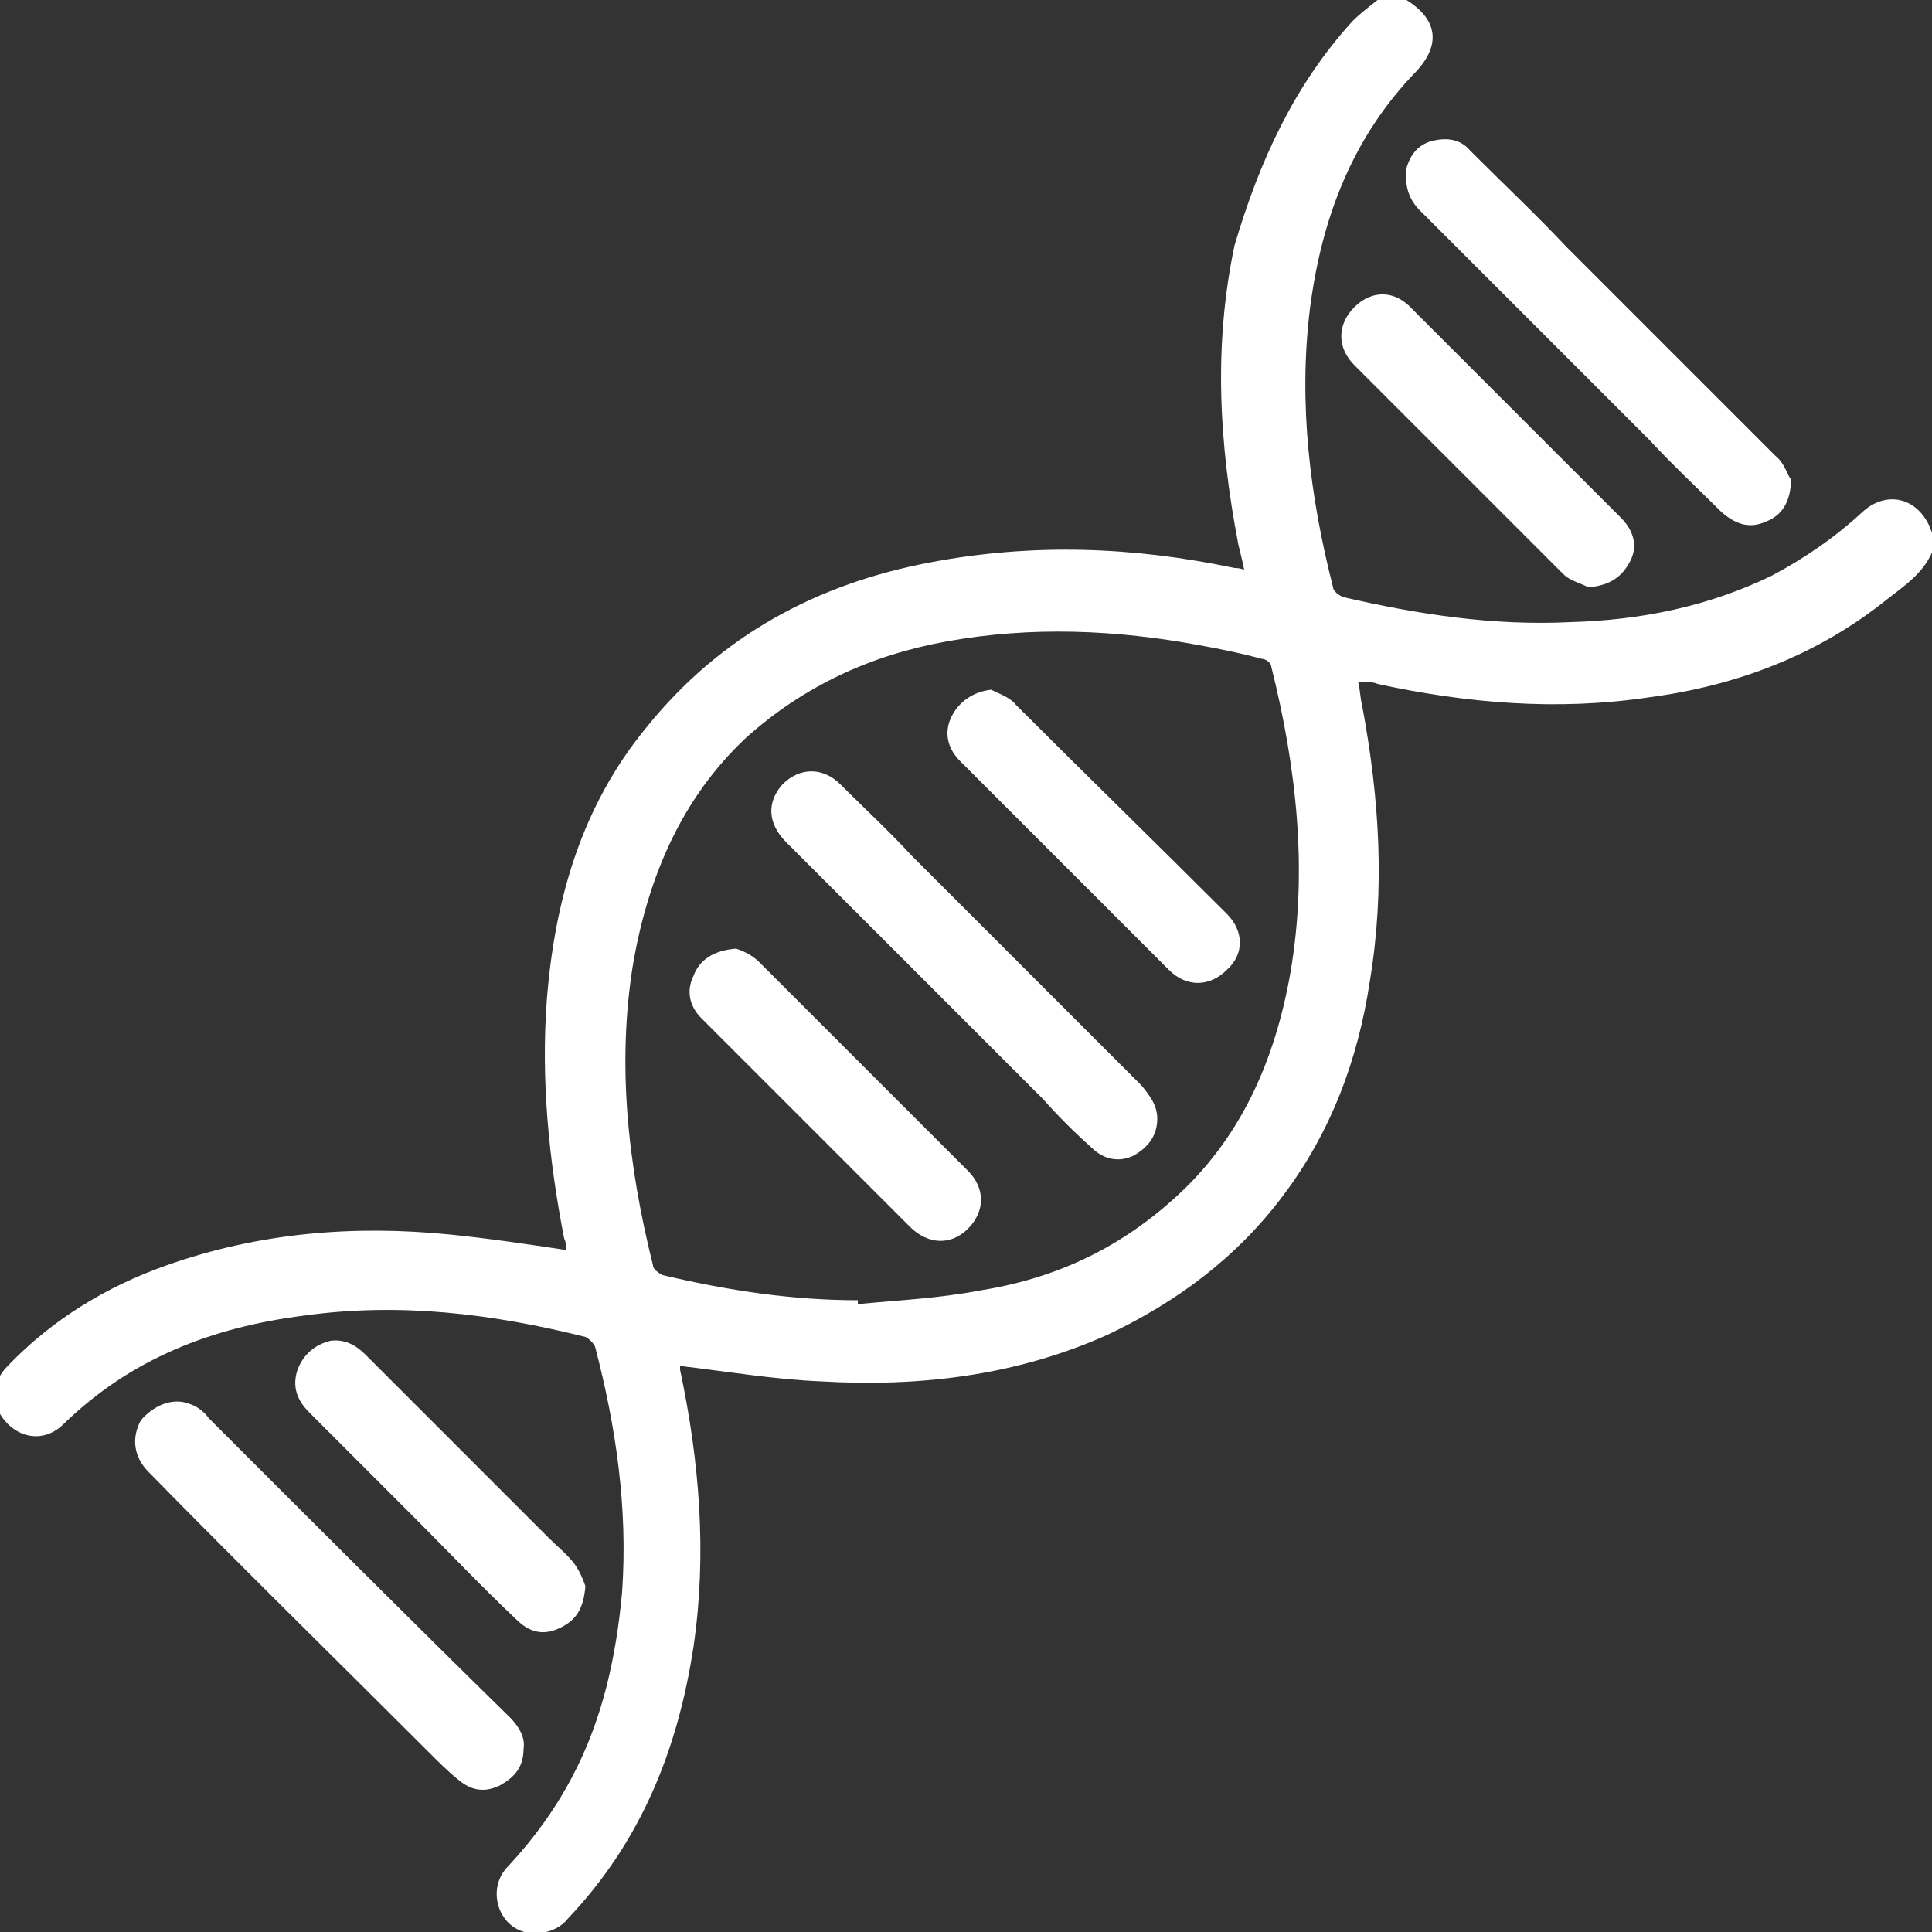
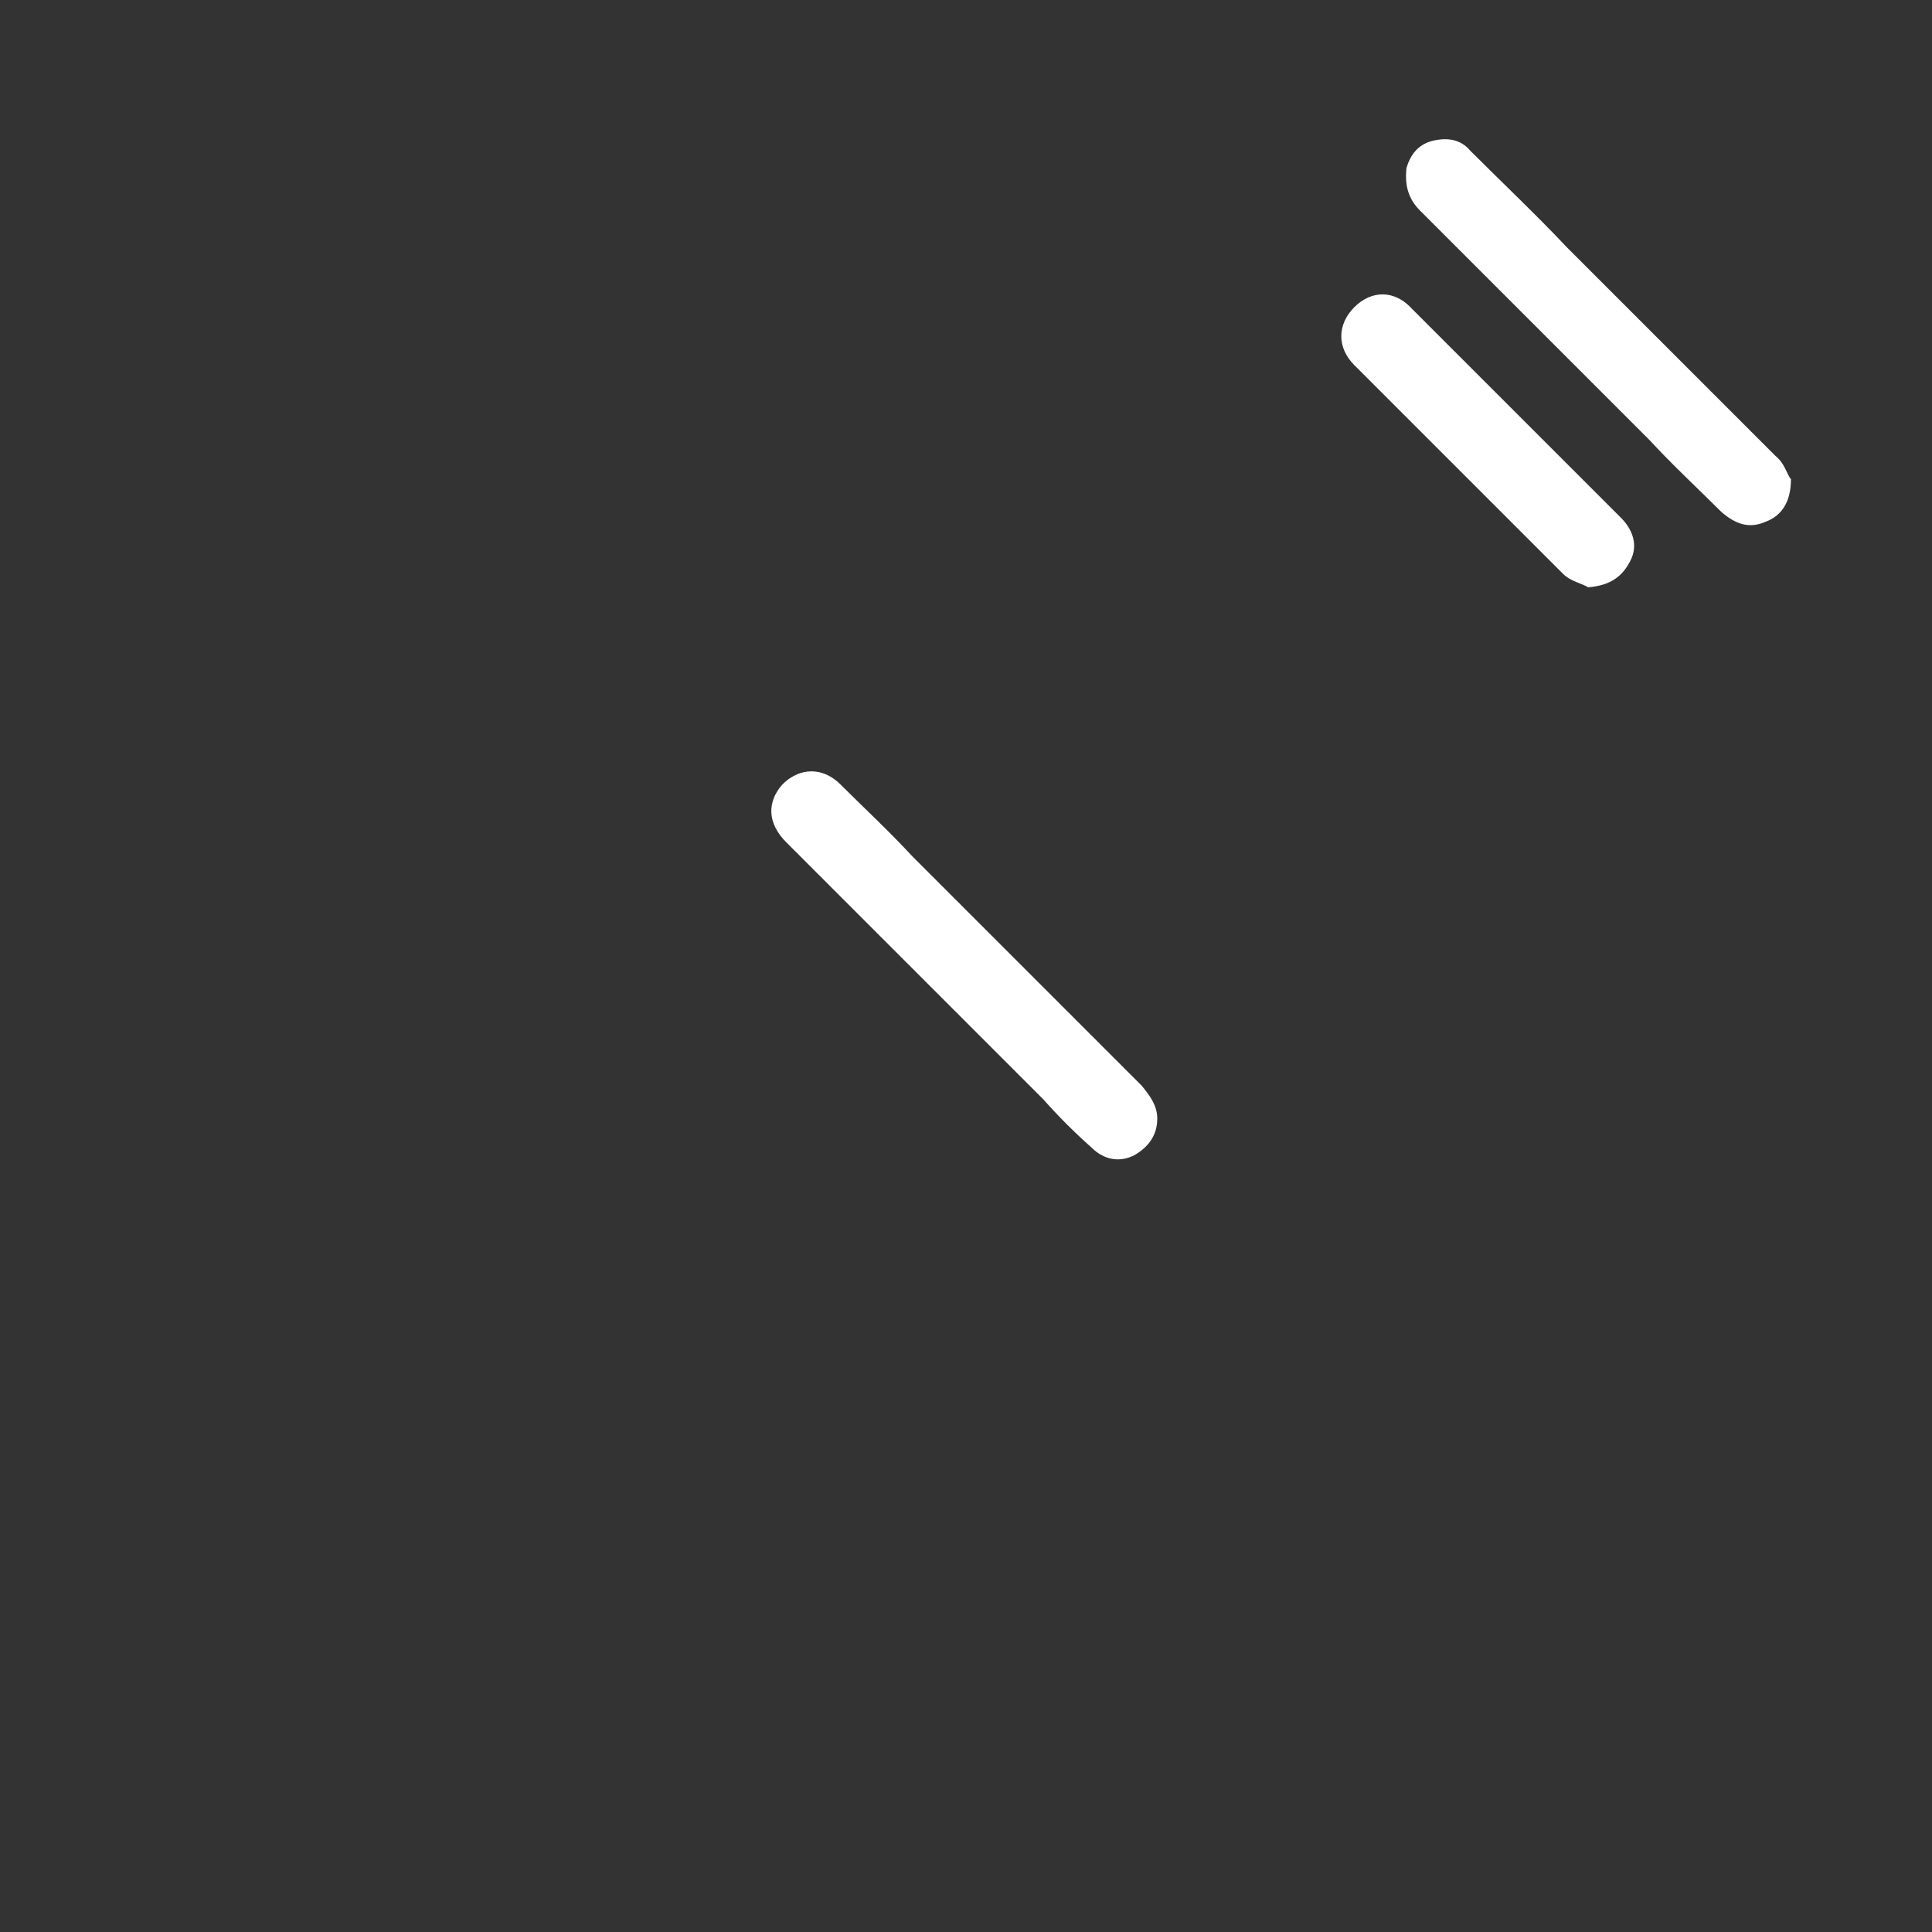
<svg xmlns="http://www.w3.org/2000/svg" id="Layer_1" x="0px" y="0px" viewBox="0 0 100 100" style="enable-background:new 0 0 100 100;" xml:space="preserve">
  <rect x="0" y="0" width="100" height="100" fill="#333333" stroke="none" />
  <style type="text/css"> .st0{fill:#FFFFFF;} </style>
  <g>
-     <path class="st0" d="M100,28.6c-0.5,1.1-1.4,1.7-2.3,2.4c-3.6,2.9-7.8,4.5-12.4,5.1c-4.7,0.7-9.4,0.3-14-0.7 c-0.2-0.1-0.5-0.1-0.7-0.1c-0.1,0-0.2,0-0.3,0c0.1,0.4,0.1,0.8,0.2,1.2c0.9,4.8,1.2,9.5,0.4,14.3c-0.6,4-2,7.8-4.5,11.1 c-2.4,3.2-5.5,5.5-9.1,7.2c-4.7,2.1-9.7,2.7-14.8,2.4c-2.4-0.1-4.8-0.5-7.3-0.8c0,0,0,0.1,0,0.2c1,4.7,1.4,9.5,0.7,14.3 c-0.8,5.3-2.7,10.1-6.5,14.1c-0.6,0.8-2.1,1.1-3,0.3c-0.8-0.7-1-2.1-0.1-3c1.3-1.4,2.4-2.9,3.3-4.6c1.6-3,2.3-6.3,2.6-9.6 c0.3-4.3-0.3-8.5-1.4-12.7c-0.1-0.2-0.3-0.4-0.5-0.5c-4.8-1.2-9.6-1.8-14.6-1.1c-4.7,0.6-8.9,2.2-12.4,5.6c-0.9,0.9-2.1,0.8-2.9,0 c-0.9-0.9-0.9-2.1,0-3c2.3-2.4,5.1-4.1,8.2-5.2c4.8-1.7,9.7-2.1,14.7-1.6c2,0.2,4,0.5,6,0.8c0-0.2,0-0.4-0.1-0.6 c-0.8-4.1-1.2-8.2-0.9-12.3c0.4-5.2,1.8-10.1,5.2-14.2c3.8-4.7,8.8-7.4,14.7-8.5c5.3-1,10.5-0.8,15.7,0.3c0.1,0,0.3,0,0.5,0.1 c-0.1-0.5-0.2-0.9-0.3-1.3c-1-5.2-1.3-10.3-0.2-15.5C65.2,8.3,67,4.4,70,1.1c0.4-0.4,0.8-0.7,1.3-1.1c0.5,0,1,0,1.5,0 c1.6,1,1.8,2.3,0.5,3.7C70,7.1,68.4,11.3,67.8,16c-0.6,4.9,0,9.7,1.2,14.4c0,0.2,0.3,0.4,0.5,0.5c3.9,0.9,7.8,1.5,11.8,1.3 c3.6-0.1,7.1-0.8,10.4-2.4c1.7-0.9,3.3-2,4.7-3.3c1.2-1.1,2.8-0.8,3.5,0.8c0,0.1,0.1,0.2,0.1,0.3C100,27.8,100,28.2,100,28.6z M44.4,67.3c0,0.1,0,0.1,0,0.2c2.1-0.2,4.2-0.3,6.3-0.7c3.8-0.6,7.1-2.1,10-4.7c3.5-3.1,5.3-7.2,6.1-11.8c0.9-5.3,0.3-10.6-1-15.8 c0-0.2-0.3-0.4-0.5-0.4c-1.1-0.3-2.1-0.5-3.2-0.7c-4.3-0.8-8.7-1-13.1-0.2c-3.9,0.7-7.4,2.3-10.4,5c-3.3,3.1-5,7.1-5.8,11.5 c-0.9,5.3-0.3,10.6,1,15.8c0,0.2,0.3,0.4,0.5,0.5C37.7,66.8,41,67.3,44.4,67.3z" />
-     <path class="st0" d="M27.1,90.5c0,1-0.5,1.5-1.2,1.9c-0.8,0.4-1.5,0.3-2.2-0.3c-0.5-0.4-1-0.9-1.5-1.4c-4.8-4.8-9.7-9.6-14.5-14.5 c-0.8-0.8-0.9-1.8-0.4-2.7C8,72.7,9,72.3,9.9,72.7c0.3,0.1,0.7,0.4,0.9,0.7c5.2,5.2,10.4,10.4,15.6,15.5 C26.8,89.3,27.2,89.9,27.1,90.5z" />
-     <path class="st0" d="M30.3,82.1c-0.1,1.2-0.5,1.8-1.4,2.2c-0.9,0.4-1.6,0.1-2.2-0.5c-1.8-1.7-3.5-3.5-5.3-5.3 c-1.8-1.8-3.6-3.6-5.4-5.4c-0.6-0.6-0.9-1.3-0.6-2.2c0.3-0.8,0.9-1.3,1.7-1.5c0.7-0.1,1.3,0.2,1.8,0.7c3.2,3.2,6.3,6.3,9.5,9.5 c0.4,0.4,0.9,0.8,1.3,1.3C30,81.3,30.2,81.8,30.3,82.1z" />
    <path class="st0" d="M92.7,24.8c0,1.2-0.5,1.9-1.3,2.2c-0.9,0.4-1.6,0.1-2.3-0.5c-1.2-1.2-2.5-2.4-3.7-3.7c-4-4-7.9-7.9-11.9-11.9 c-0.6-0.6-0.8-1.3-0.7-2.2C73,8,73.4,7.5,74.1,7.3c0.8-0.2,1.5-0.1,2,0.5c1.7,1.7,3.4,3.3,5,5c3.6,3.6,7.2,7.2,10.8,10.8 C92.4,24,92.5,24.6,92.7,24.8z" />
    <path class="st0" d="M82.2,30.4c-0.3-0.2-0.9-0.3-1.3-0.7c-3.6-3.6-7.2-7.2-10.8-10.8c-0.9-0.9-0.9-2.1,0-3c0.9-0.9,2.1-0.9,3,0.1 c3.6,3.6,7.2,7.2,10.8,10.8c0.6,0.6,0.9,1.4,0.5,2.2C84,29.8,83.4,30.3,82.2,30.4z" />
    <path class="st0" d="M59.9,57.9c0,0.9-0.5,1.5-1.2,1.9c-0.8,0.4-1.6,0.2-2.2-0.4c-0.9-0.8-1.7-1.6-2.5-2.5 c-4.4-4.4-8.9-8.9-13.3-13.3c-1-1-1-2.1-0.2-3c0.9-0.9,2.1-0.9,3,0c1.2,1.2,2.5,2.4,3.7,3.7c4,4,7.9,7.9,11.9,11.9 C59.5,56.7,59.9,57.2,59.9,57.9z" />
-     <path class="st0" d="M38.1,49.1c0.3,0.1,0.8,0.3,1.2,0.7c3.6,3.6,7.2,7.2,10.8,10.8c0.9,0.9,0.9,2.1,0,3c-0.9,0.9-2.1,0.8-3-0.1 c-2.5-2.5-5.1-5.1-7.6-7.6c-1.1-1.1-2.1-2.1-3.2-3.2c-0.6-0.6-0.8-1.4-0.4-2.2C36.2,49.7,36.9,49.2,38.1,49.1z" />
-     <path class="st0" d="M51.3,35.7c0.4,0.2,1,0.4,1.3,0.8c3.6,3.6,7.3,7.2,10.9,10.8c0.9,0.9,0.9,2.1,0,2.9c-0.9,0.9-2.1,0.9-3,0 c-3.6-3.6-7.2-7.2-10.8-10.8c-0.7-0.7-0.8-1.5-0.5-2.2C49.6,36.3,50.4,35.8,51.3,35.7z" />
  </g>
</svg>